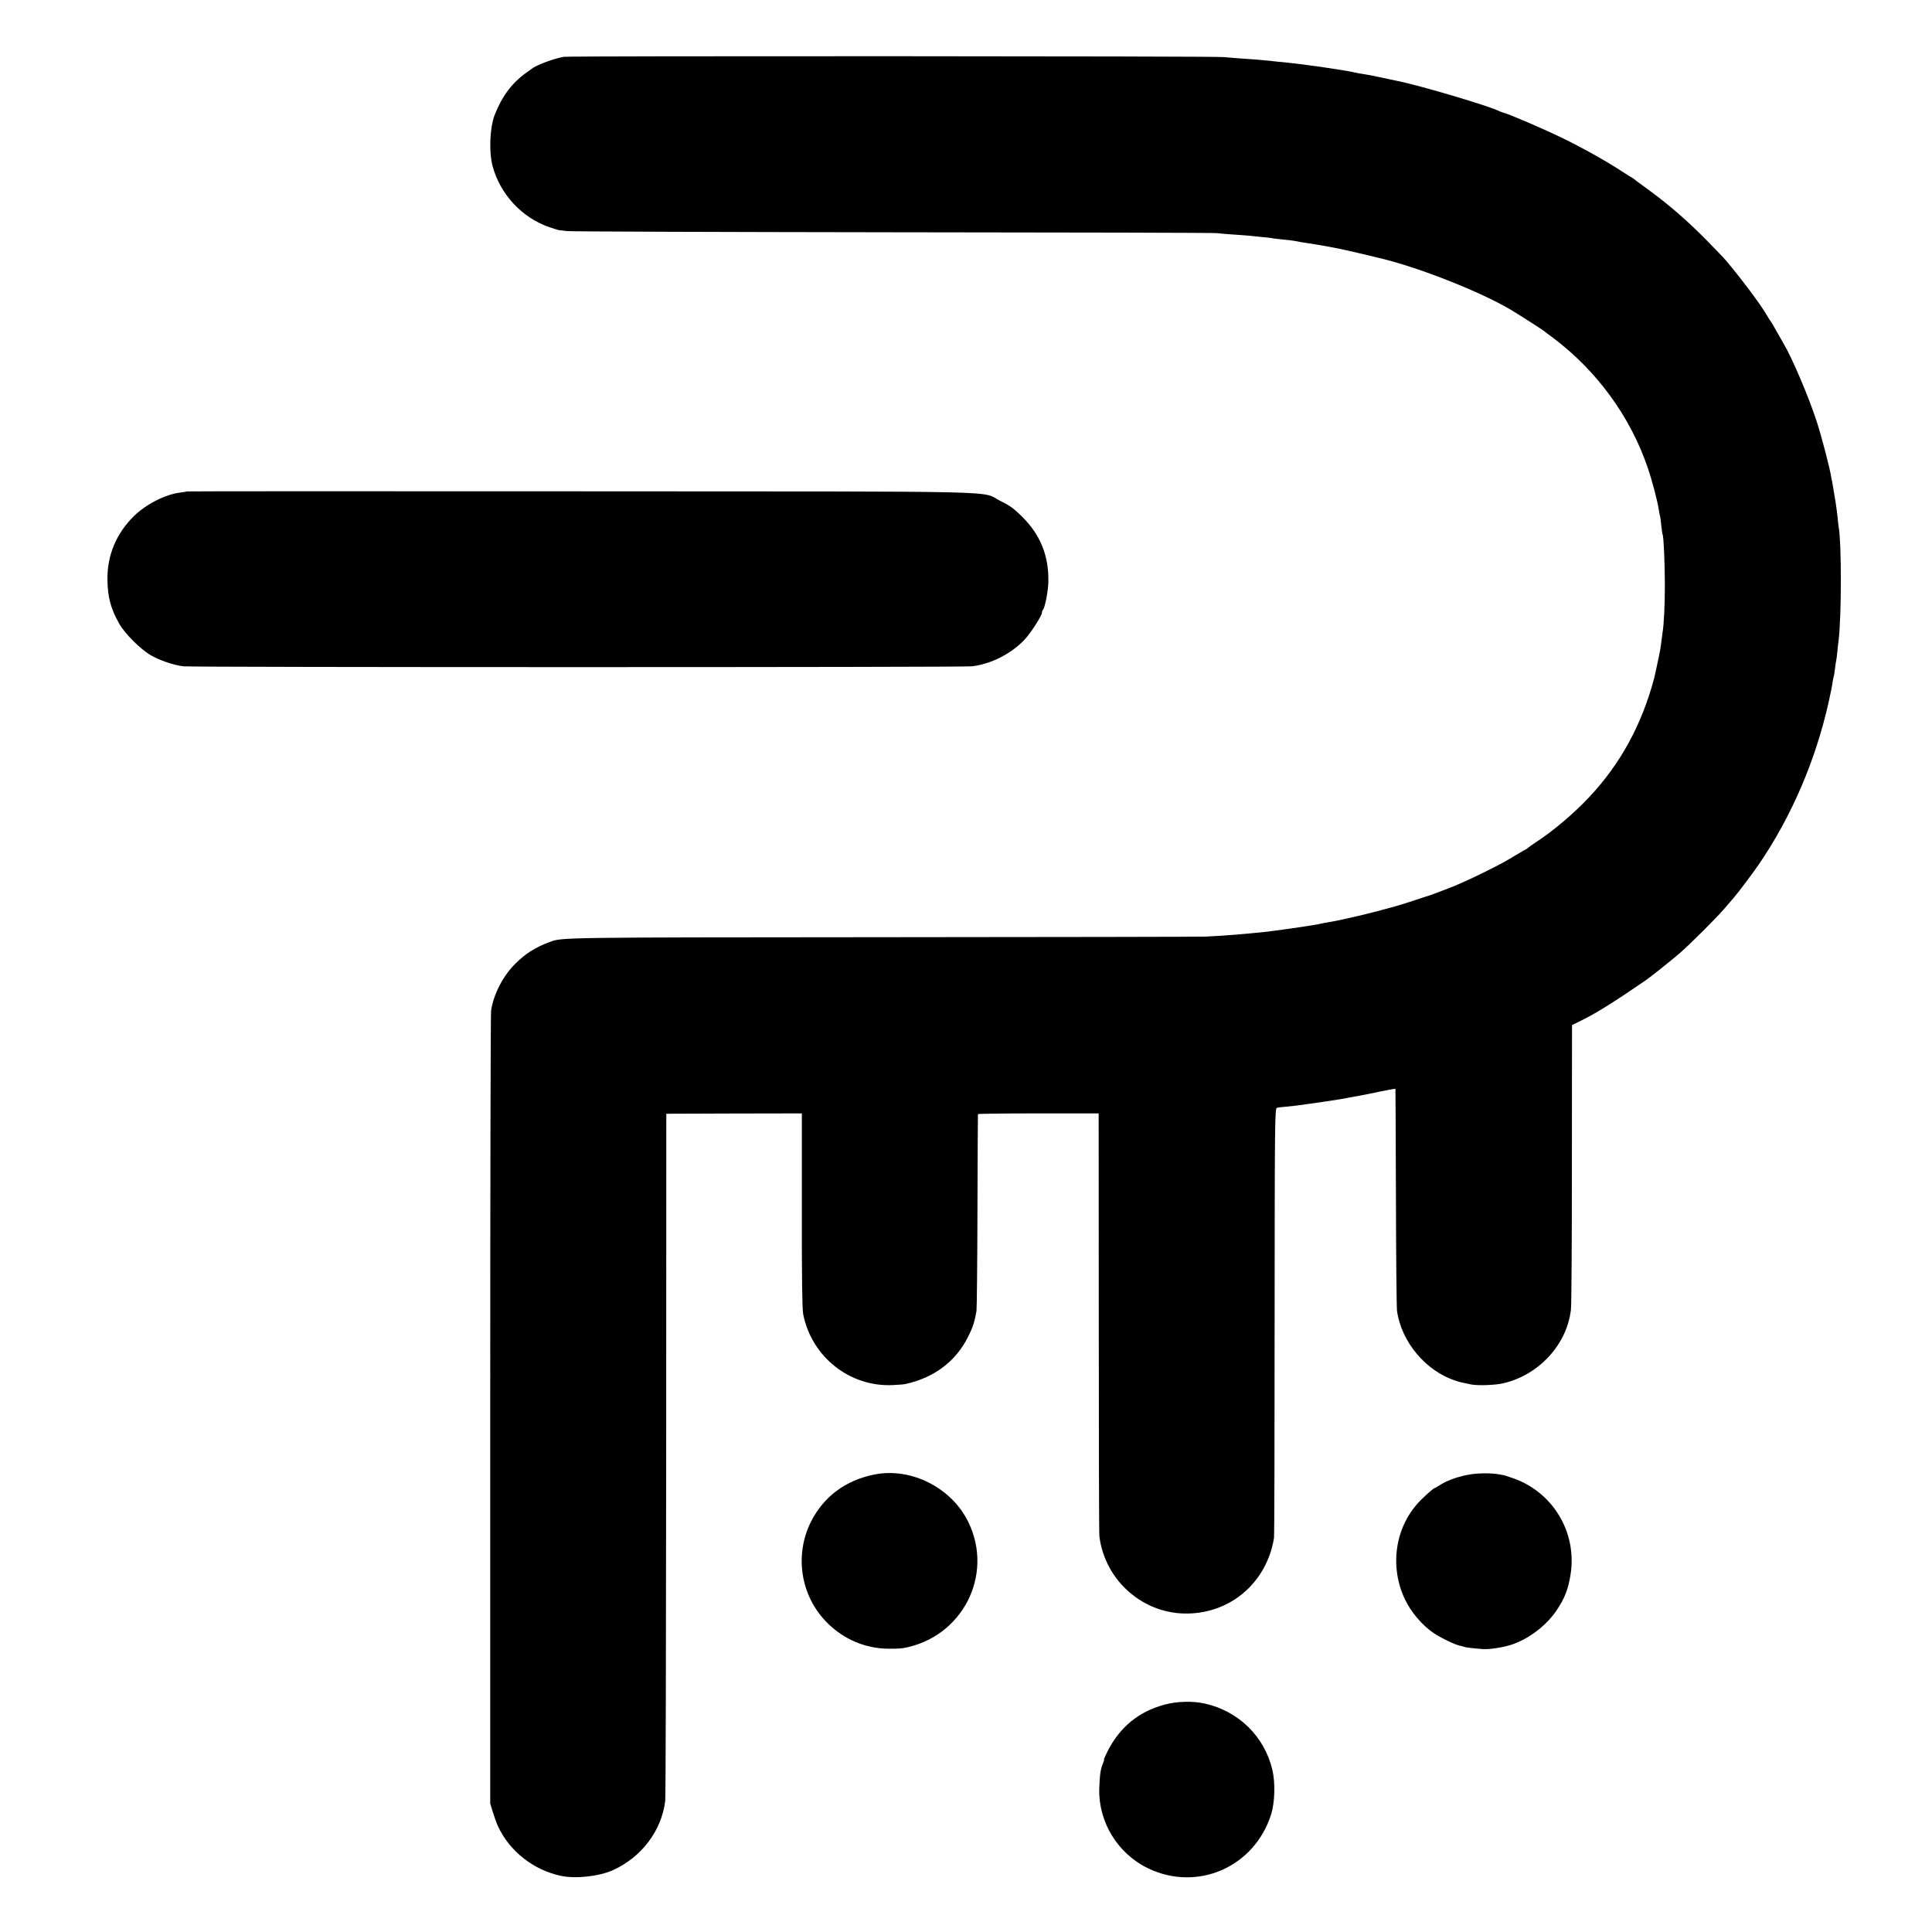
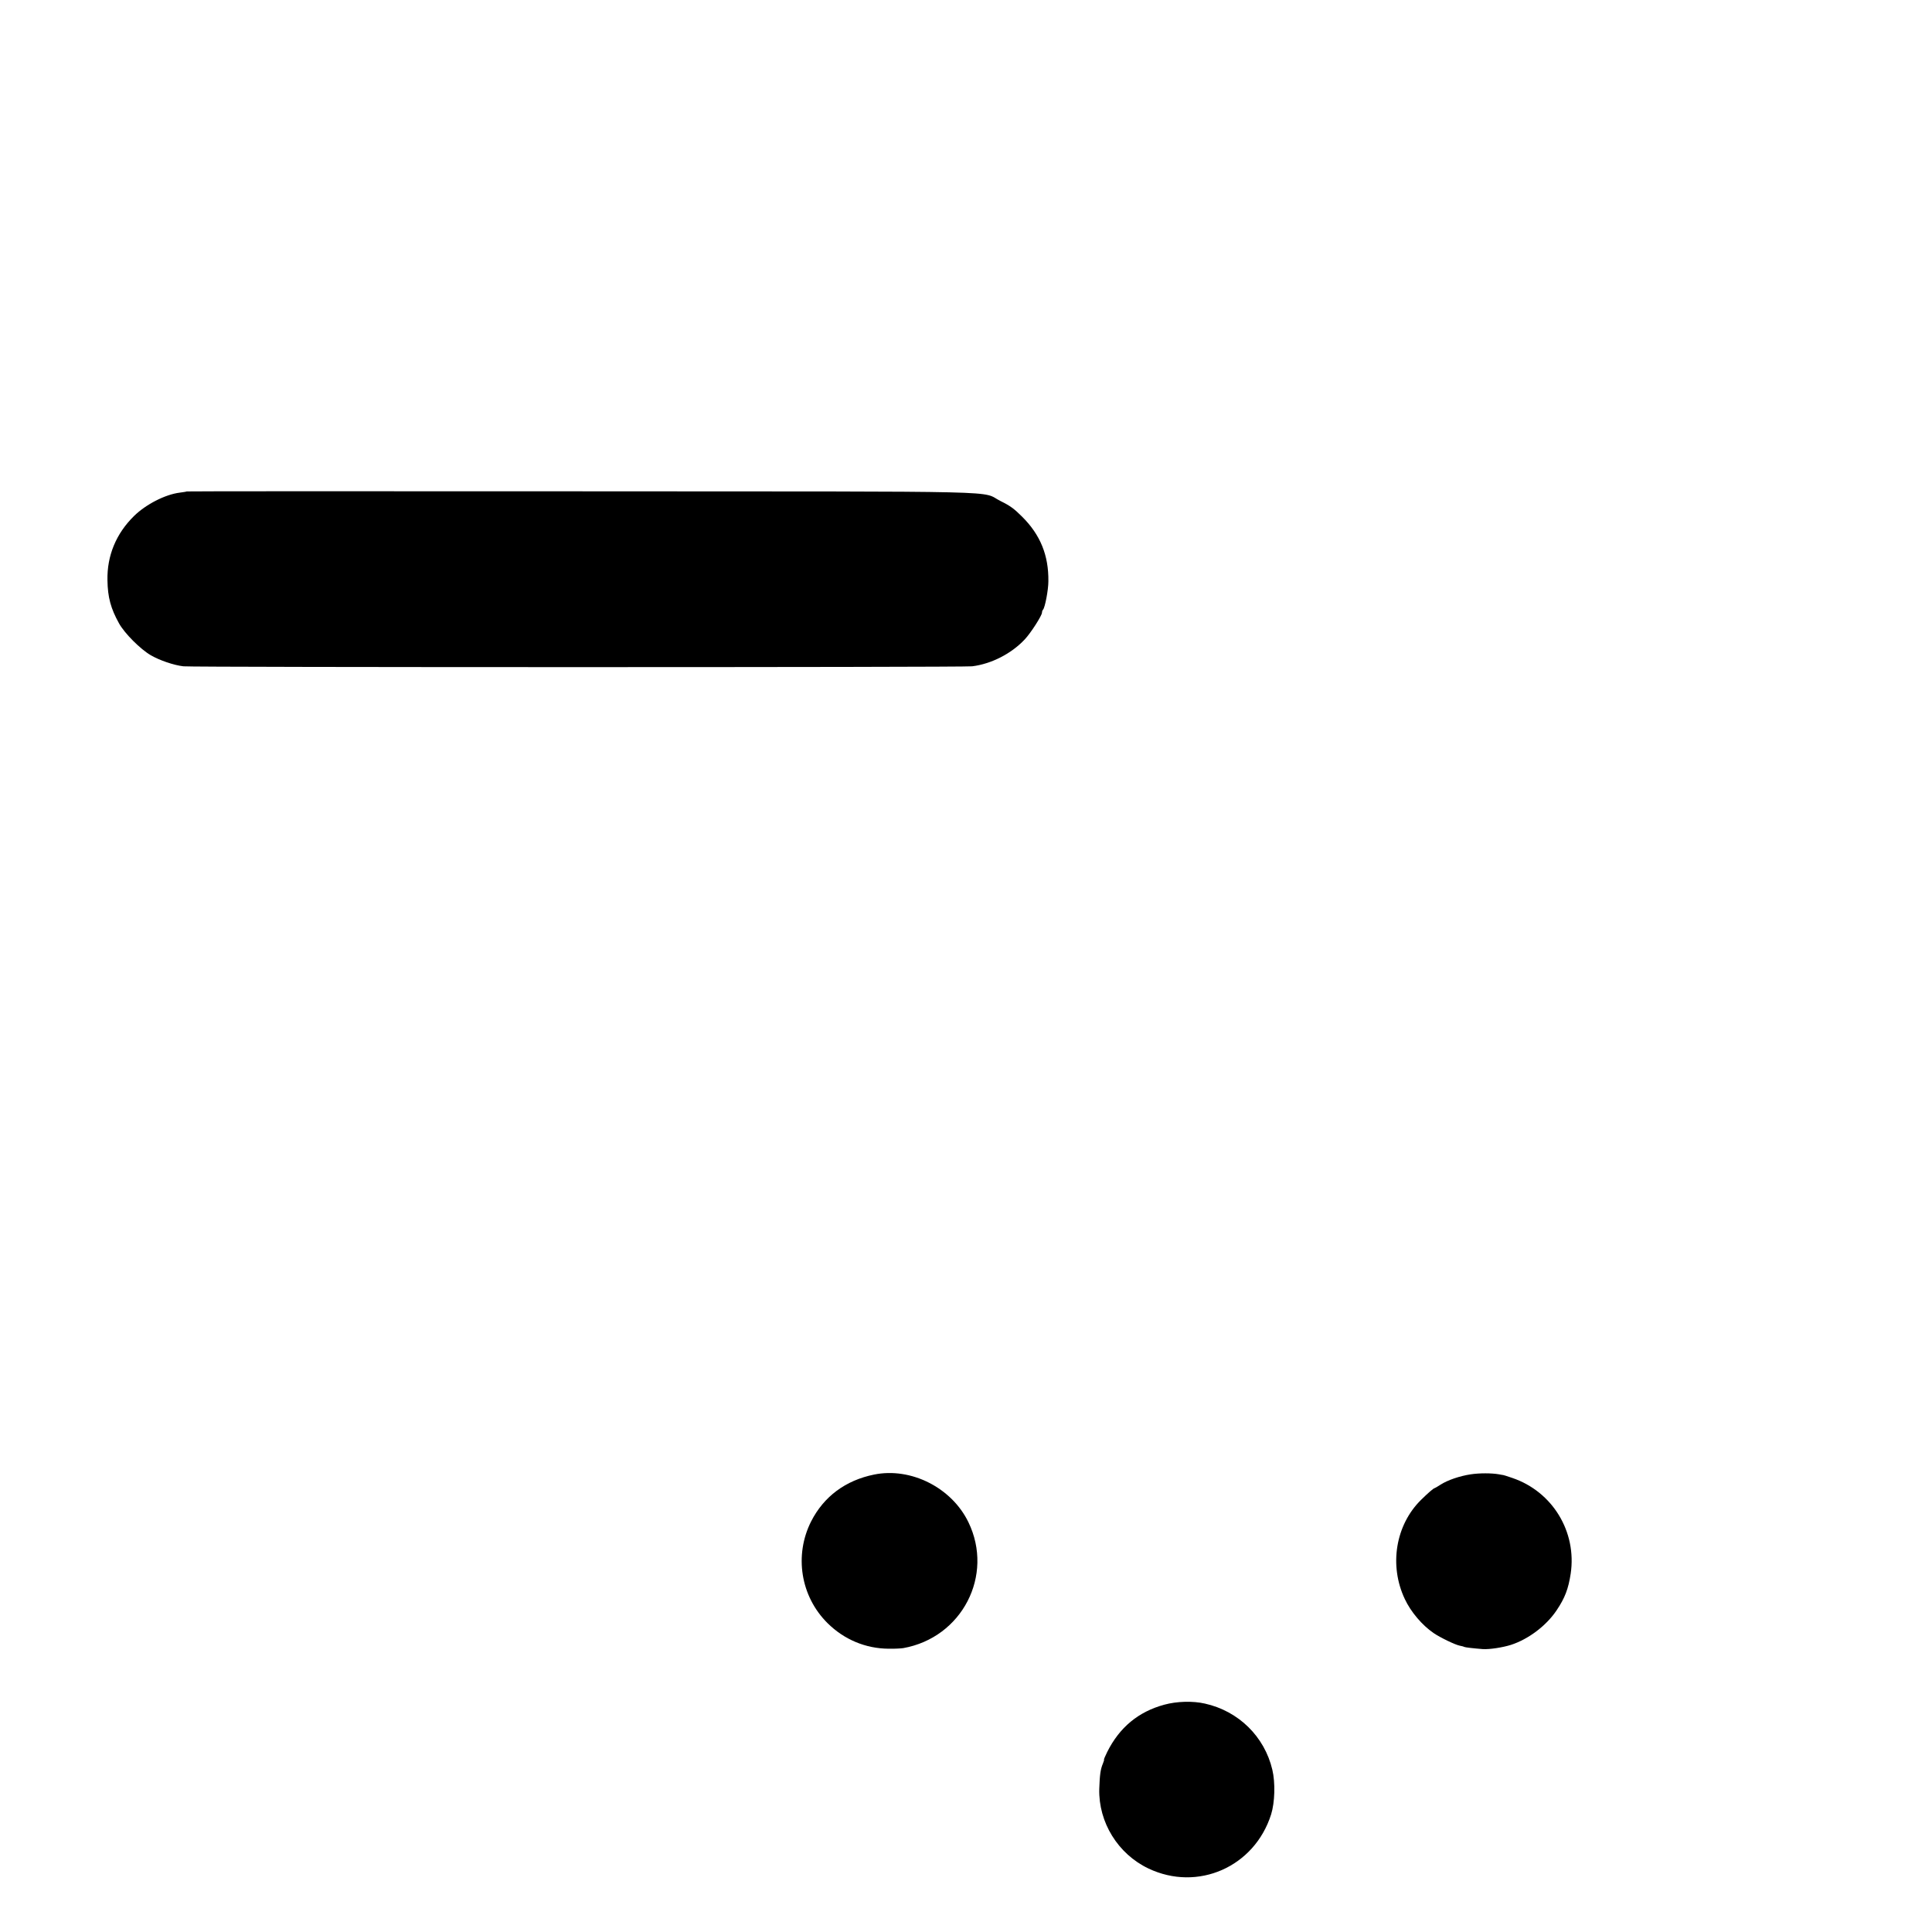
<svg xmlns="http://www.w3.org/2000/svg" version="1.0" width="1602pt" height="1602pt" viewBox="0 0 1602 1602" preserveAspectRatio="xMidYMid meet">
  <g transform="translate(0,1602) scale(0.1,-0.1)" fill="#000000" stroke="none">
-     <path d="M4676 15549 c-80 -13 -229 -68 -271 -102 -5 -4 -25 -19 -44 -32 -117 -84 -199 -194 -260 -350 -39 -103 -48 -302 -17 -420 62 -235 244 -431 472 -509 38 -13 72 -23 77 -24 4 0 33 -4 65 -8 31 -4 1250 -8 2707 -10 1458 -1 2666 -4 2685 -7 19 -3 82 -8 140 -12 58 -4 119 -8 135 -10 17 -2 64 -7 105 -11 41 -3 77 -8 80 -9 3 -2 39 -6 80 -10 41 -4 84 -9 95 -11 11 -2 31 -6 45 -8 14 -3 43 -8 65 -11 22 -3 67 -10 100 -16 33 -6 71 -13 85 -15 91 -16 209 -43 440 -99 319 -78 816 -275 1065 -422 64 -38 277 -174 285 -183 3 -3 30 -24 61 -46 368 -275 649 -659 793 -1086 38 -112 81 -277 91 -348 4 -24 8 -47 10 -50 2 -3 6 -37 10 -75 4 -39 9 -73 11 -76 9 -15 18 -230 19 -409 0 -177 -8 -345 -20 -410 -2 -14 -6 -45 -9 -70 -3 -25 -8 -58 -11 -75 -3 -16 -8 -39 -10 -50 -4 -22 -35 -164 -39 -180 -104 -388 -280 -709 -538 -984 -124 -133 -302 -284 -443 -375 -33 -22 -62 -43 -65 -46 -3 -4 -9 -9 -15 -11 -5 -2 -36 -20 -68 -39 -32 -19 -80 -47 -105 -62 -53 -31 -262 -135 -337 -167 -27 -12 -59 -26 -70 -31 -37 -16 -210 -82 -225 -86 -8 -2 -55 -17 -105 -34 -49 -17 -130 -42 -178 -56 -198 -56 -441 -113 -547 -130 -19 -3 -42 -7 -50 -9 -8 -2 -30 -7 -47 -10 -18 -3 -46 -7 -61 -10 -57 -10 -299 -44 -352 -50 -178 -19 -345 -33 -510 -41 -47 -2 -1254 -4 -2683 -5 -2706 -2 -2658 -1 -2762 -41 -117 -44 -193 -92 -278 -175 -103 -100 -184 -254 -205 -393 -4 -25 -7 -1514 -7 -3310 l0 -3265 23 -75 c13 -41 31 -91 40 -110 95 -209 297 -368 527 -415 123 -25 316 -3 430 49 236 108 401 327 431 573 4 32 7 1327 8 2878 l1 2820 562 2 562 1 0 -803 c-1 -566 3 -821 11 -862 70 -353 384 -603 740 -588 47 2 96 6 109 9 238 53 417 188 518 391 40 79 54 122 70 215 3 19 7 393 8 830 1 437 3 798 4 802 0 3 226 6 501 6 l500 0 1 -1737 c0 -955 2 -1752 5 -1771 48 -371 369 -649 739 -639 321 8 588 211 684 519 11 36 22 85 25 110 3 25 5 836 5 1802 1 1664 2 1757 19 1762 9 3 50 8 91 11 41 4 84 9 95 11 12 2 41 6 65 9 24 3 87 12 140 20 53 8 112 17 131 20 19 3 58 10 85 16 28 5 66 12 85 15 19 3 92 18 163 33 70 15 128 25 128 22 1 -3 2 -406 4 -896 1 -489 5 -915 9 -945 36 -257 239 -499 487 -579 37 -12 49 -15 129 -31 54 -10 186 -6 255 8 299 64 538 320 571 613 5 35 8 580 8 1211 l1 1148 65 32 c130 63 277 155 544 338 45 31 214 166 286 228 89 78 306 294 372 372 26 30 59 69 73 85 39 44 162 209 210 279 271 397 471 863 579 1349 14 62 28 132 31 157 4 24 8 47 10 50 2 3 6 30 10 60 3 30 8 62 10 70 2 8 7 42 10 75 3 33 7 74 10 91 25 198 26 820 0 952 -1 9 -6 46 -9 82 -4 36 -11 90 -16 120 -16 94 -23 134 -26 155 -1 11 -3 20 -4 20 -1 0 -3 11 -5 25 -9 66 -80 340 -121 465 -69 211 -202 523 -274 645 -5 8 -30 53 -57 100 -26 47 -50 87 -53 90 -3 3 -18 25 -32 50 -51 88 -212 303 -339 453 -13 16 -85 90 -159 166 -158 160 -308 291 -475 413 -66 48 -125 92 -132 98 -7 5 -14 10 -16 10 -2 0 -37 22 -78 49 -131 86 -330 197 -499 279 -157 76 -446 200 -482 207 -9 2 -25 8 -35 13 -83 43 -667 216 -851 252 -26 5 -90 19 -142 30 -52 12 -113 23 -135 26 -22 3 -56 9 -75 14 -19 4 -69 14 -110 20 -41 6 -88 14 -105 16 -16 3 -46 7 -65 10 -44 5 -107 14 -140 19 -29 4 -131 16 -175 20 -16 1 -57 5 -90 9 -94 10 -152 15 -255 21 -52 4 -120 9 -150 12 -89 8 -5410 10 -5464 2z" />
    <path d="M1548 11945 c-2 -2 -28 -6 -58 -10 -120 -15 -280 -97 -378 -193 -149 -146 -225 -329 -221 -533 2 -142 28 -236 96 -358 46 -83 177 -214 263 -264 74 -43 192 -83 271 -92 73 -9 6472 -9 6540 0 160 20 326 105 437 224 49 52 142 197 142 221 0 9 4 20 9 25 16 17 44 164 44 234 3 217 -67 387 -218 537 -66 66 -99 90 -176 128 -182 89 200 80 -3481 82 -1796 1 -3268 1 -3270 -1z" />
    <path d="M7248 3793 c-237 -48 -417 -182 -522 -388 -142 -281 -88 -622 136 -844 137 -136 316 -211 507 -212 47 -1 102 2 121 5 487 87 754 603 540 1044 -139 287 -477 457 -782 395z" />
    <path d="M12195 3795 c-92 -14 -191 -48 -249 -85 -26 -17 -49 -30 -51 -30 -8 0 -55 -41 -111 -96 -212 -208 -268 -544 -135 -824 49 -105 143 -216 238 -281 54 -37 180 -98 218 -105 16 -3 32 -7 36 -10 7 -4 76 -12 153 -18 55 -4 166 13 235 35 145 47 293 159 378 286 69 102 98 179 117 304 52 348 -151 681 -484 794 -41 14 -75 25 -75 24 0 0 -16 2 -35 6 -62 11 -163 11 -235 0z" />
    <path d="M9655 1885 c-215 -58 -372 -188 -474 -392 -17 -35 -29 -63 -27 -63 3 0 -1 -15 -9 -34 -20 -47 -26 -94 -30 -210 -7 -276 155 -539 407 -659 409 -195 880 12 1018 448 31 99 36 262 10 371 -65 275 -280 486 -559 548 -100 23 -234 19 -336 -9z" />
  </g>
</svg>